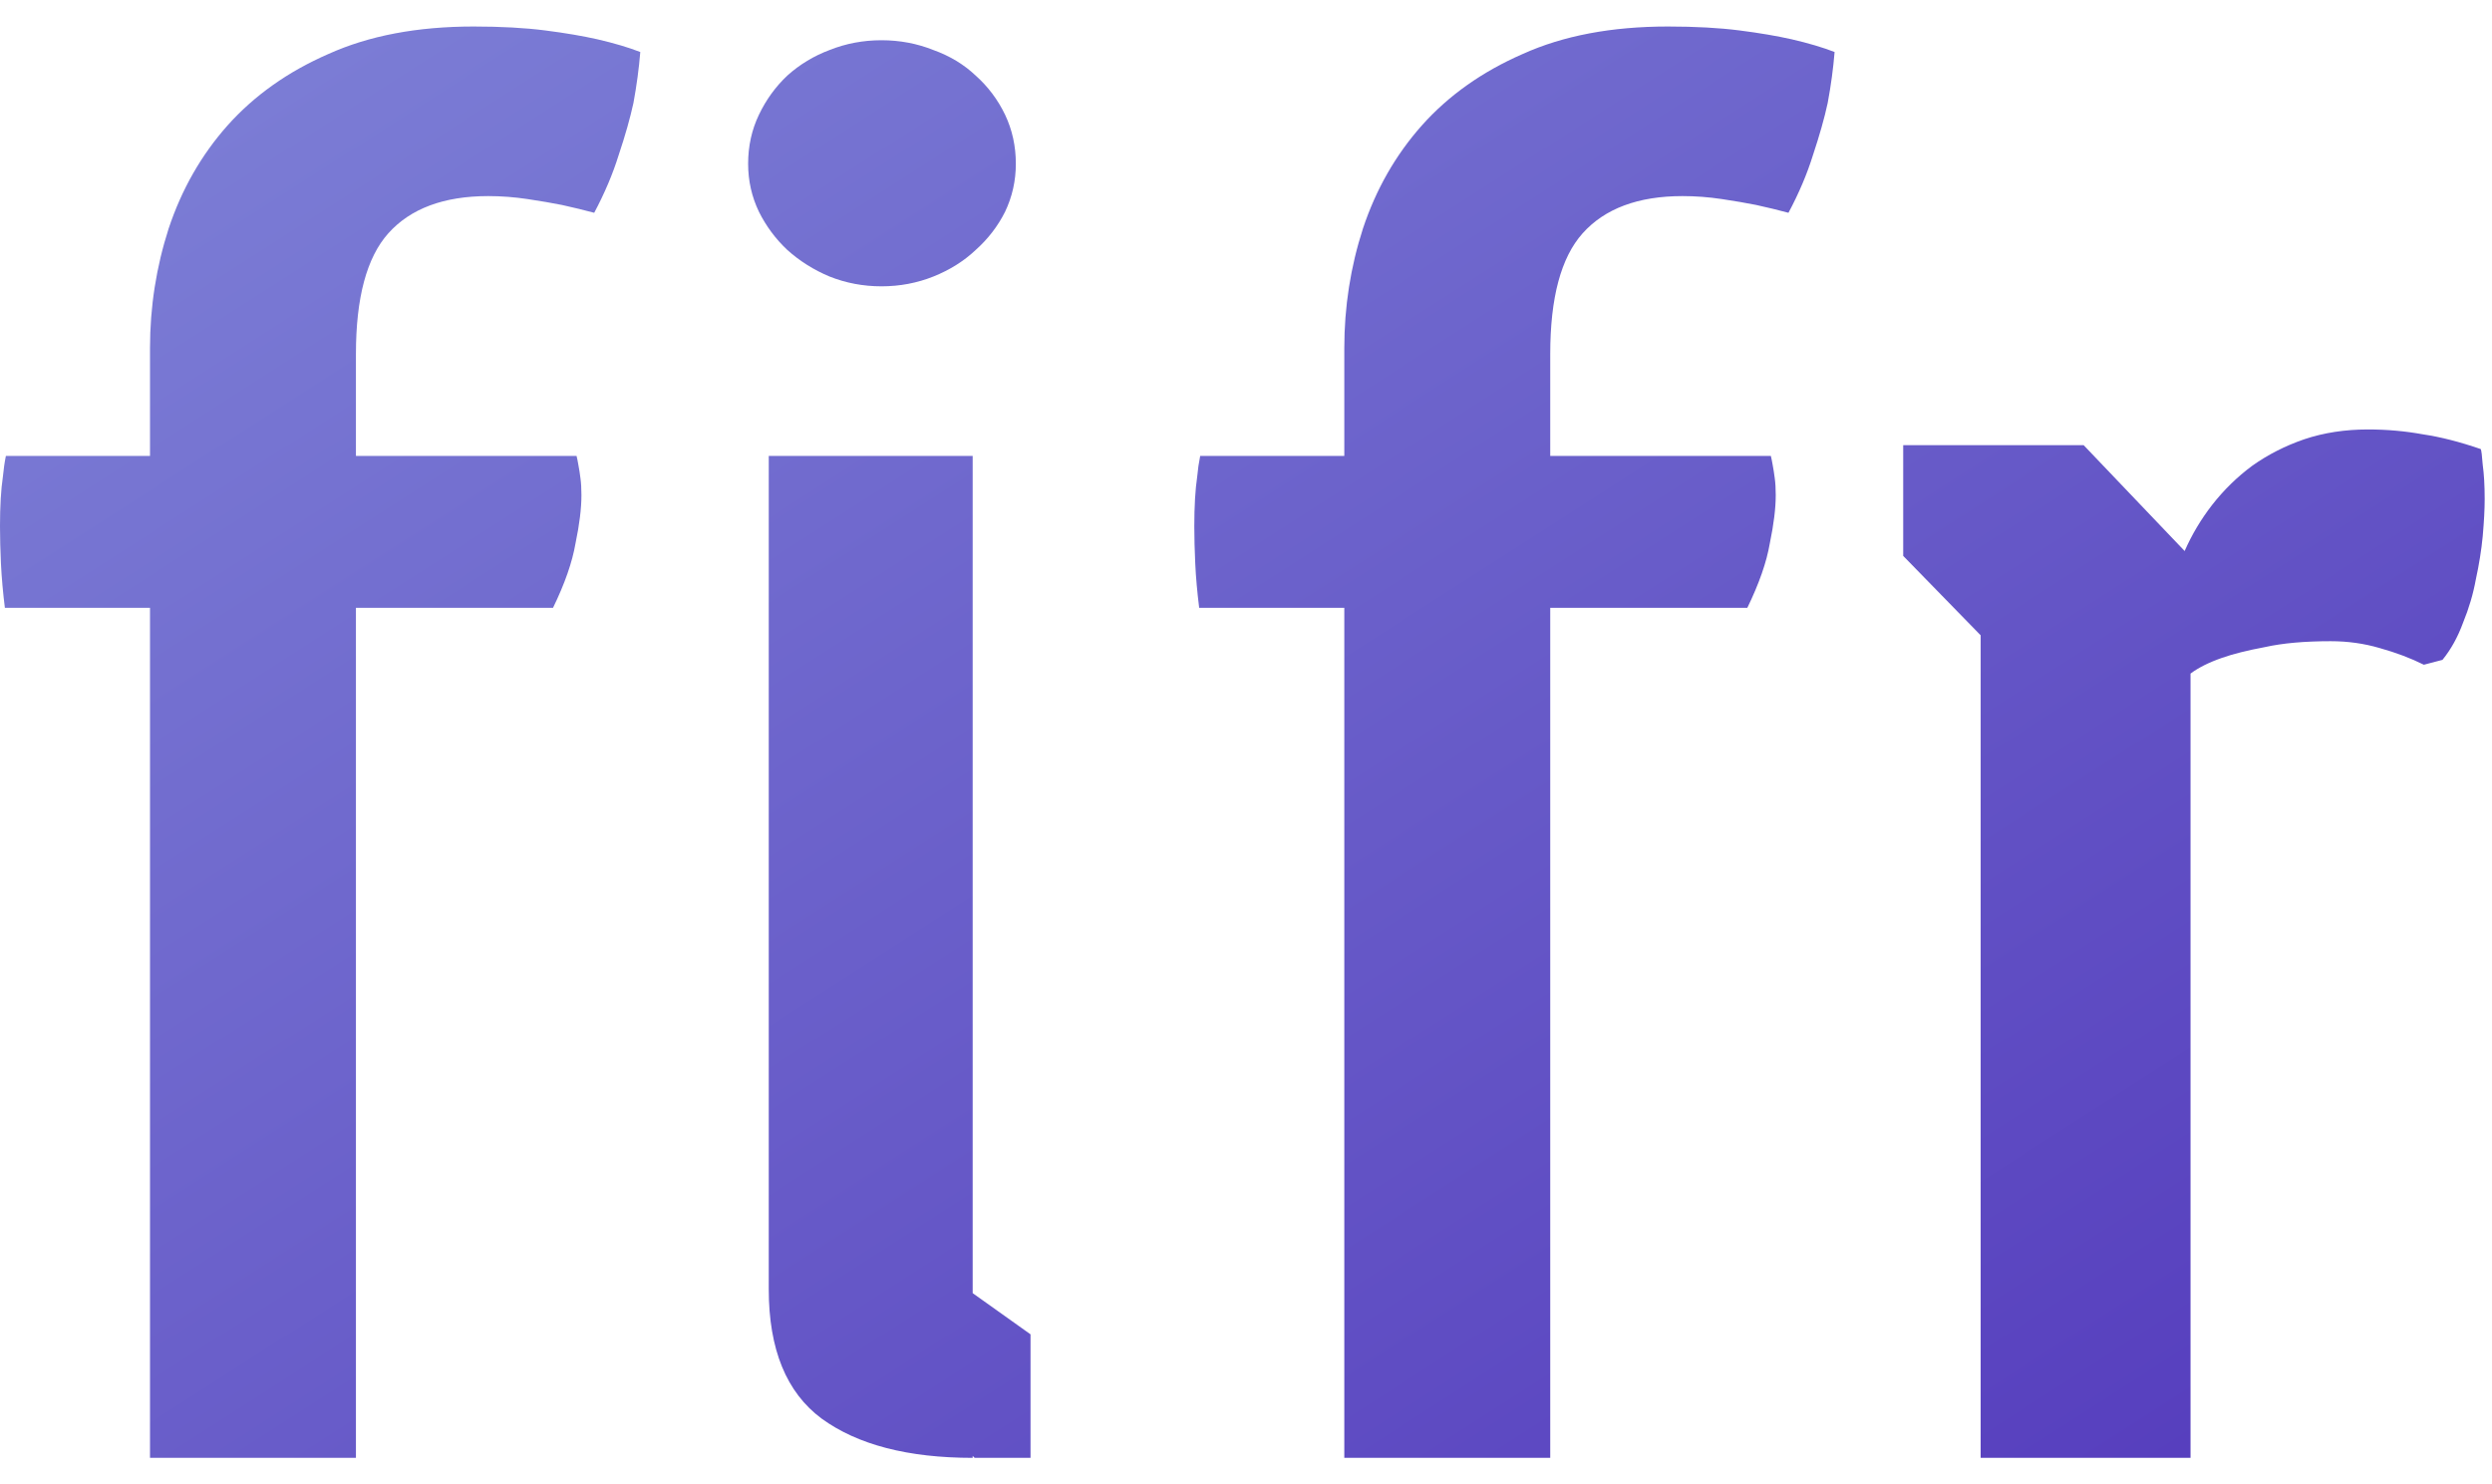
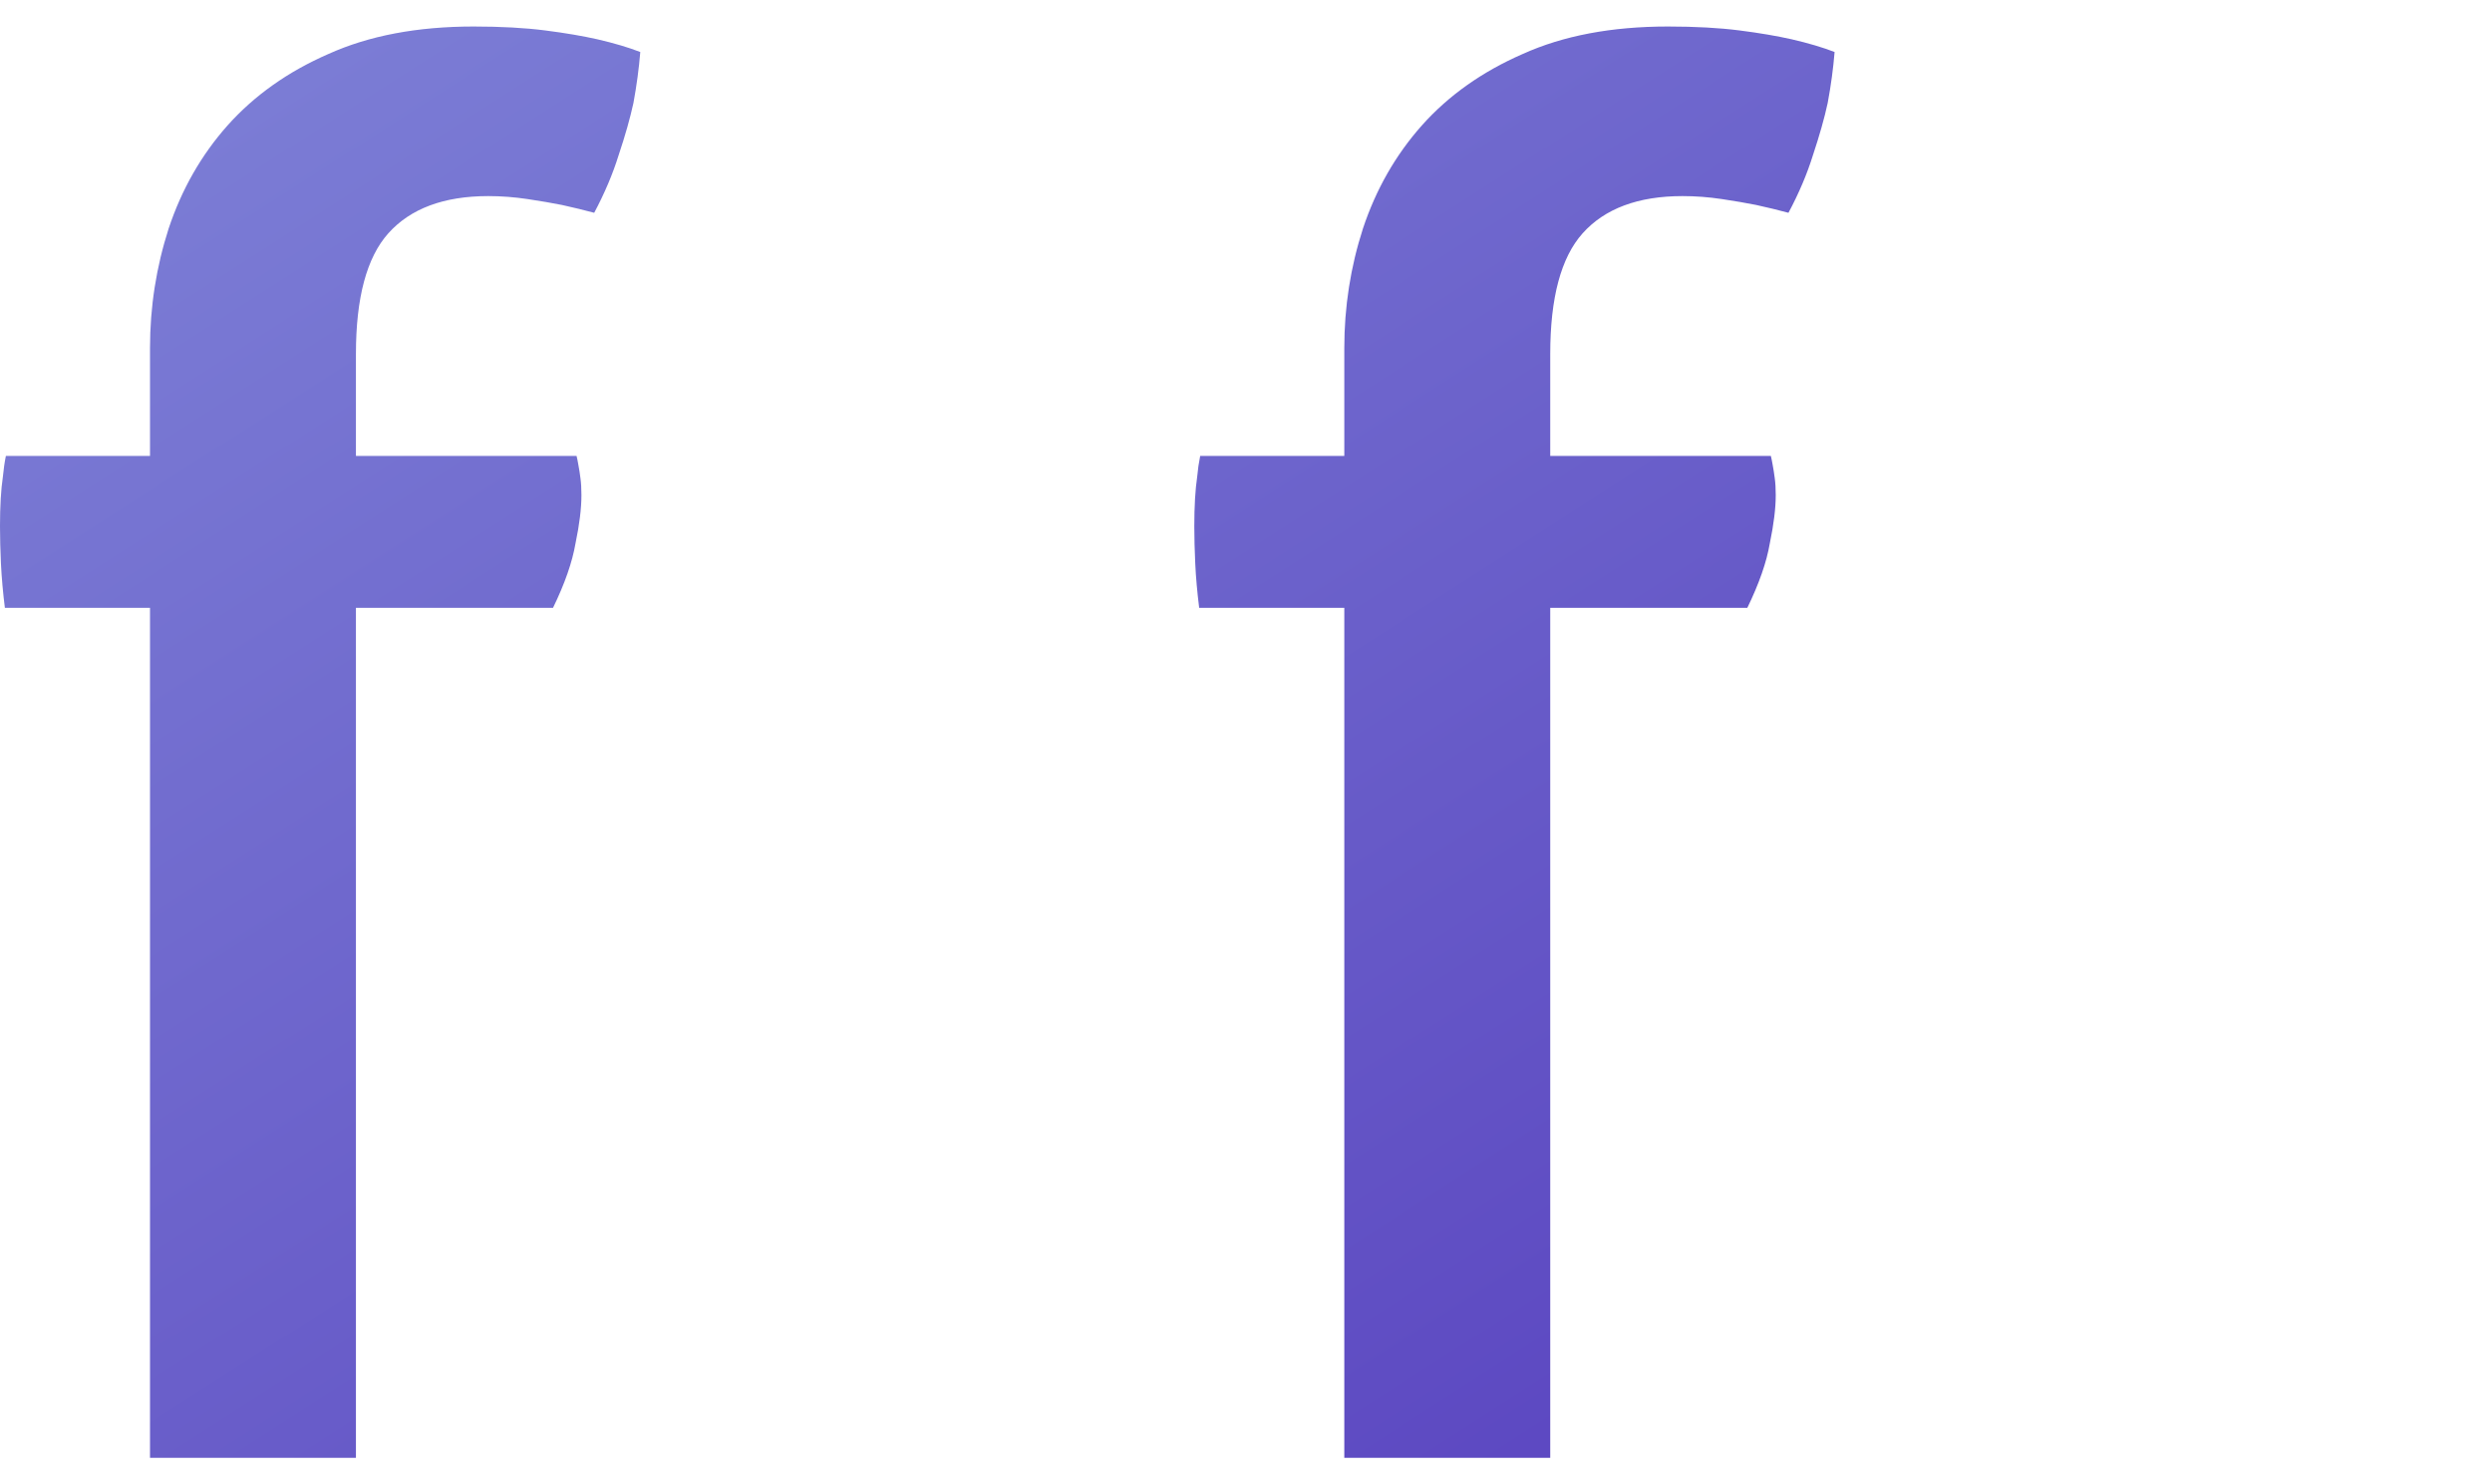
<svg xmlns="http://www.w3.org/2000/svg" width="47" height="28" viewBox="0 0 47 28" fill="none">
-   <path d="M39.298 8.397L41.203 10.394C41.338 10.086 41.511 9.796 41.721 9.525C41.943 9.241 42.195 8.995 42.479 8.785C42.775 8.575 43.101 8.409 43.459 8.286C43.829 8.162 44.23 8.101 44.661 8.101C45.019 8.101 45.364 8.132 45.697 8.193C46.029 8.242 46.393 8.335 46.788 8.471C46.8 8.495 46.812 8.594 46.825 8.766C46.849 8.939 46.862 9.155 46.862 9.414C46.862 9.611 46.849 9.845 46.825 10.116C46.8 10.375 46.757 10.647 46.695 10.93C46.646 11.201 46.566 11.473 46.455 11.744C46.356 12.015 46.227 12.249 46.066 12.447L45.715 12.539C45.468 12.416 45.191 12.311 44.883 12.225C44.587 12.138 44.279 12.095 43.958 12.095C43.465 12.095 43.052 12.132 42.719 12.206C42.386 12.268 42.115 12.336 41.906 12.41C41.659 12.496 41.462 12.595 41.314 12.706V27.5H37.356V11.984L35.895 10.486V8.397H39.298Z" fill="url(#paint0_linear_553_60)" fill-opacity="0.86" />
  <path d="M25.354 11.466H22.617C22.58 11.171 22.555 10.893 22.543 10.634C22.531 10.375 22.525 10.141 22.525 9.932C22.525 9.549 22.543 9.235 22.58 8.988C22.592 8.853 22.611 8.723 22.636 8.6H25.354V6.566C25.354 5.789 25.471 5.037 25.706 4.31C25.952 3.57 26.322 2.923 26.815 2.368C27.32 1.801 27.956 1.351 28.72 1.018C29.484 0.673 30.396 0.5 31.457 0.5C31.975 0.5 32.425 0.525 32.807 0.574C33.189 0.623 33.516 0.679 33.787 0.74C34.108 0.814 34.379 0.895 34.601 0.981C34.576 1.289 34.533 1.61 34.471 1.942C34.41 2.226 34.317 2.553 34.194 2.923C34.083 3.28 33.929 3.644 33.731 4.014C33.547 3.964 33.343 3.915 33.121 3.866C32.936 3.829 32.721 3.792 32.474 3.755C32.227 3.718 31.981 3.699 31.734 3.699C30.896 3.699 30.267 3.934 29.848 4.402C29.441 4.858 29.238 5.616 29.238 6.677V8.6H33.399C33.411 8.649 33.423 8.711 33.436 8.785C33.448 8.847 33.46 8.927 33.473 9.025C33.485 9.112 33.491 9.216 33.491 9.34C33.491 9.586 33.454 9.888 33.38 10.246C33.319 10.603 33.177 11.01 32.955 11.466H29.238V27.5H25.354V11.466Z" fill="url(#paint1_linear_553_60)" fill-opacity="0.86" />
-   <path d="M16.625 5.401C16.28 5.401 15.953 5.339 15.645 5.216C15.349 5.092 15.084 4.926 14.85 4.716C14.628 4.507 14.449 4.266 14.314 3.995C14.178 3.712 14.11 3.41 14.11 3.089C14.11 2.756 14.178 2.448 14.314 2.164C14.449 1.881 14.628 1.634 14.85 1.425C15.084 1.215 15.349 1.055 15.645 0.944C15.953 0.821 16.28 0.759 16.625 0.759C16.971 0.759 17.297 0.821 17.605 0.944C17.914 1.055 18.179 1.215 18.401 1.425C18.635 1.634 18.82 1.881 18.956 2.164C19.091 2.448 19.159 2.756 19.159 3.089C19.159 3.41 19.091 3.712 18.956 3.995C18.82 4.266 18.635 4.507 18.401 4.716C18.179 4.926 17.914 5.092 17.605 5.216C17.297 5.339 16.971 5.401 16.625 5.401ZM14.499 8.6H18.345V24.393L19.436 25.17V27.5H18.382L18.345 27.463V27.5C17.125 27.5 16.175 27.253 15.497 26.76C14.832 26.267 14.499 25.453 14.499 24.319V8.6Z" fill="url(#paint2_linear_553_60)" fill-opacity="0.86" />
  <path d="M2.829 11.466H0.092C0.055 11.171 0.031 10.893 0.018 10.634C0.006 10.375 0 10.141 0 9.932C0 9.549 0.018 9.235 0.055 8.988C0.068 8.853 0.086 8.723 0.111 8.6H2.829V6.566C2.829 5.789 2.947 5.037 3.181 4.31C3.427 3.57 3.797 2.923 4.29 2.368C4.796 1.801 5.431 1.351 6.195 1.018C6.96 0.673 7.872 0.5 8.932 0.5C9.45 0.5 9.9 0.525 10.282 0.574C10.664 0.623 10.991 0.679 11.262 0.74C11.583 0.814 11.854 0.895 12.076 0.981C12.051 1.289 12.008 1.61 11.947 1.942C11.885 2.226 11.793 2.553 11.669 2.923C11.558 3.28 11.404 3.644 11.207 4.014C11.022 3.964 10.819 3.915 10.597 3.866C10.412 3.829 10.196 3.792 9.949 3.755C9.703 3.718 9.456 3.699 9.21 3.699C8.371 3.699 7.742 3.934 7.323 4.402C6.916 4.858 6.713 5.616 6.713 6.677V8.6H10.874C10.886 8.649 10.899 8.711 10.911 8.785C10.923 8.847 10.936 8.927 10.948 9.025C10.96 9.112 10.966 9.216 10.966 9.34C10.966 9.586 10.93 9.888 10.855 10.246C10.794 10.603 10.652 11.01 10.43 11.466H6.713V27.5H2.829V11.466Z" fill="url(#paint3_linear_553_60)" fill-opacity="0.86" />
  <defs>
    <linearGradient id="paint0_linear_553_60" x1="0" y1="0.5" x2="25.904" y2="40.928" gradientUnits="userSpaceOnUse">
      <stop stop-color="#696DD0" />
      <stop offset="1" stop-color="#381AB1" />
    </linearGradient>
    <linearGradient id="paint1_linear_553_60" x1="0" y1="0.5" x2="25.904" y2="40.928" gradientUnits="userSpaceOnUse">
      <stop stop-color="#696DD0" />
      <stop offset="1" stop-color="#381AB1" />
    </linearGradient>
    <linearGradient id="paint2_linear_553_60" x1="0" y1="0.5" x2="25.904" y2="40.928" gradientUnits="userSpaceOnUse">
      <stop stop-color="#696DD0" />
      <stop offset="1" stop-color="#381AB1" />
    </linearGradient>
    <linearGradient id="paint3_linear_553_60" x1="0" y1="0.5" x2="25.904" y2="40.928" gradientUnits="userSpaceOnUse">
      <stop stop-color="#696DD0" />
      <stop offset="1" stop-color="#381AB1" />
    </linearGradient>
  </defs>
</svg>